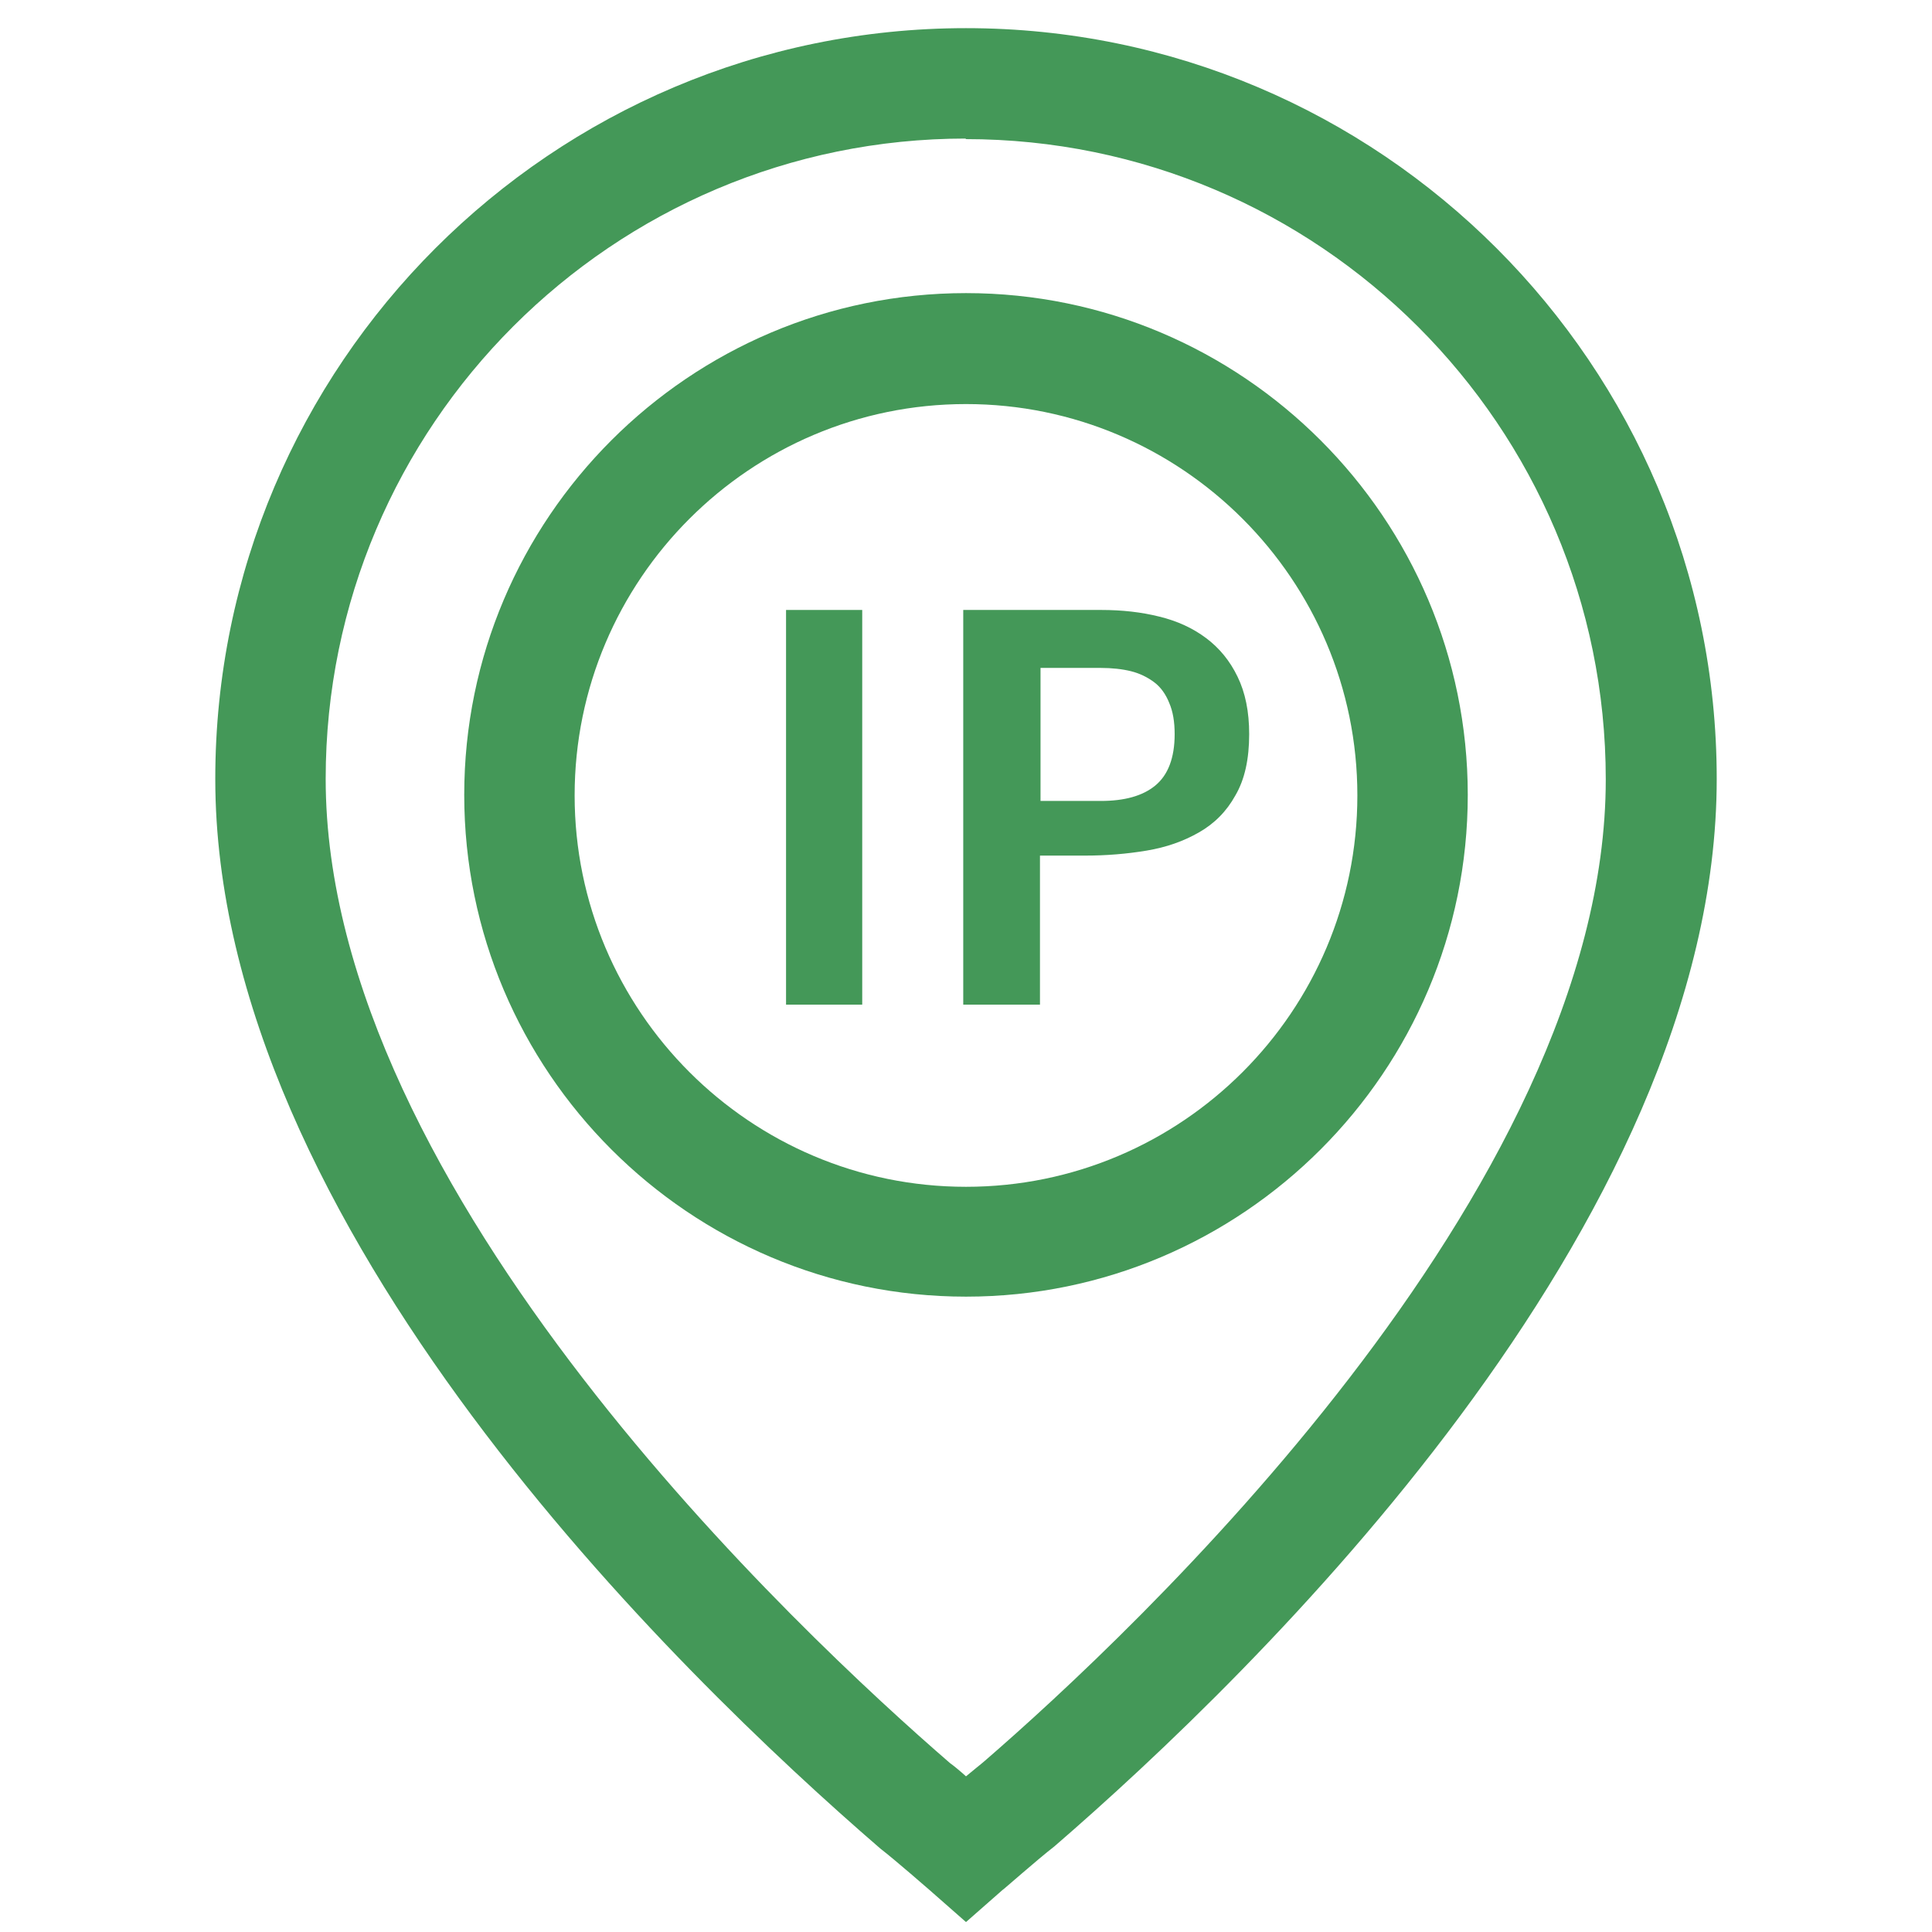
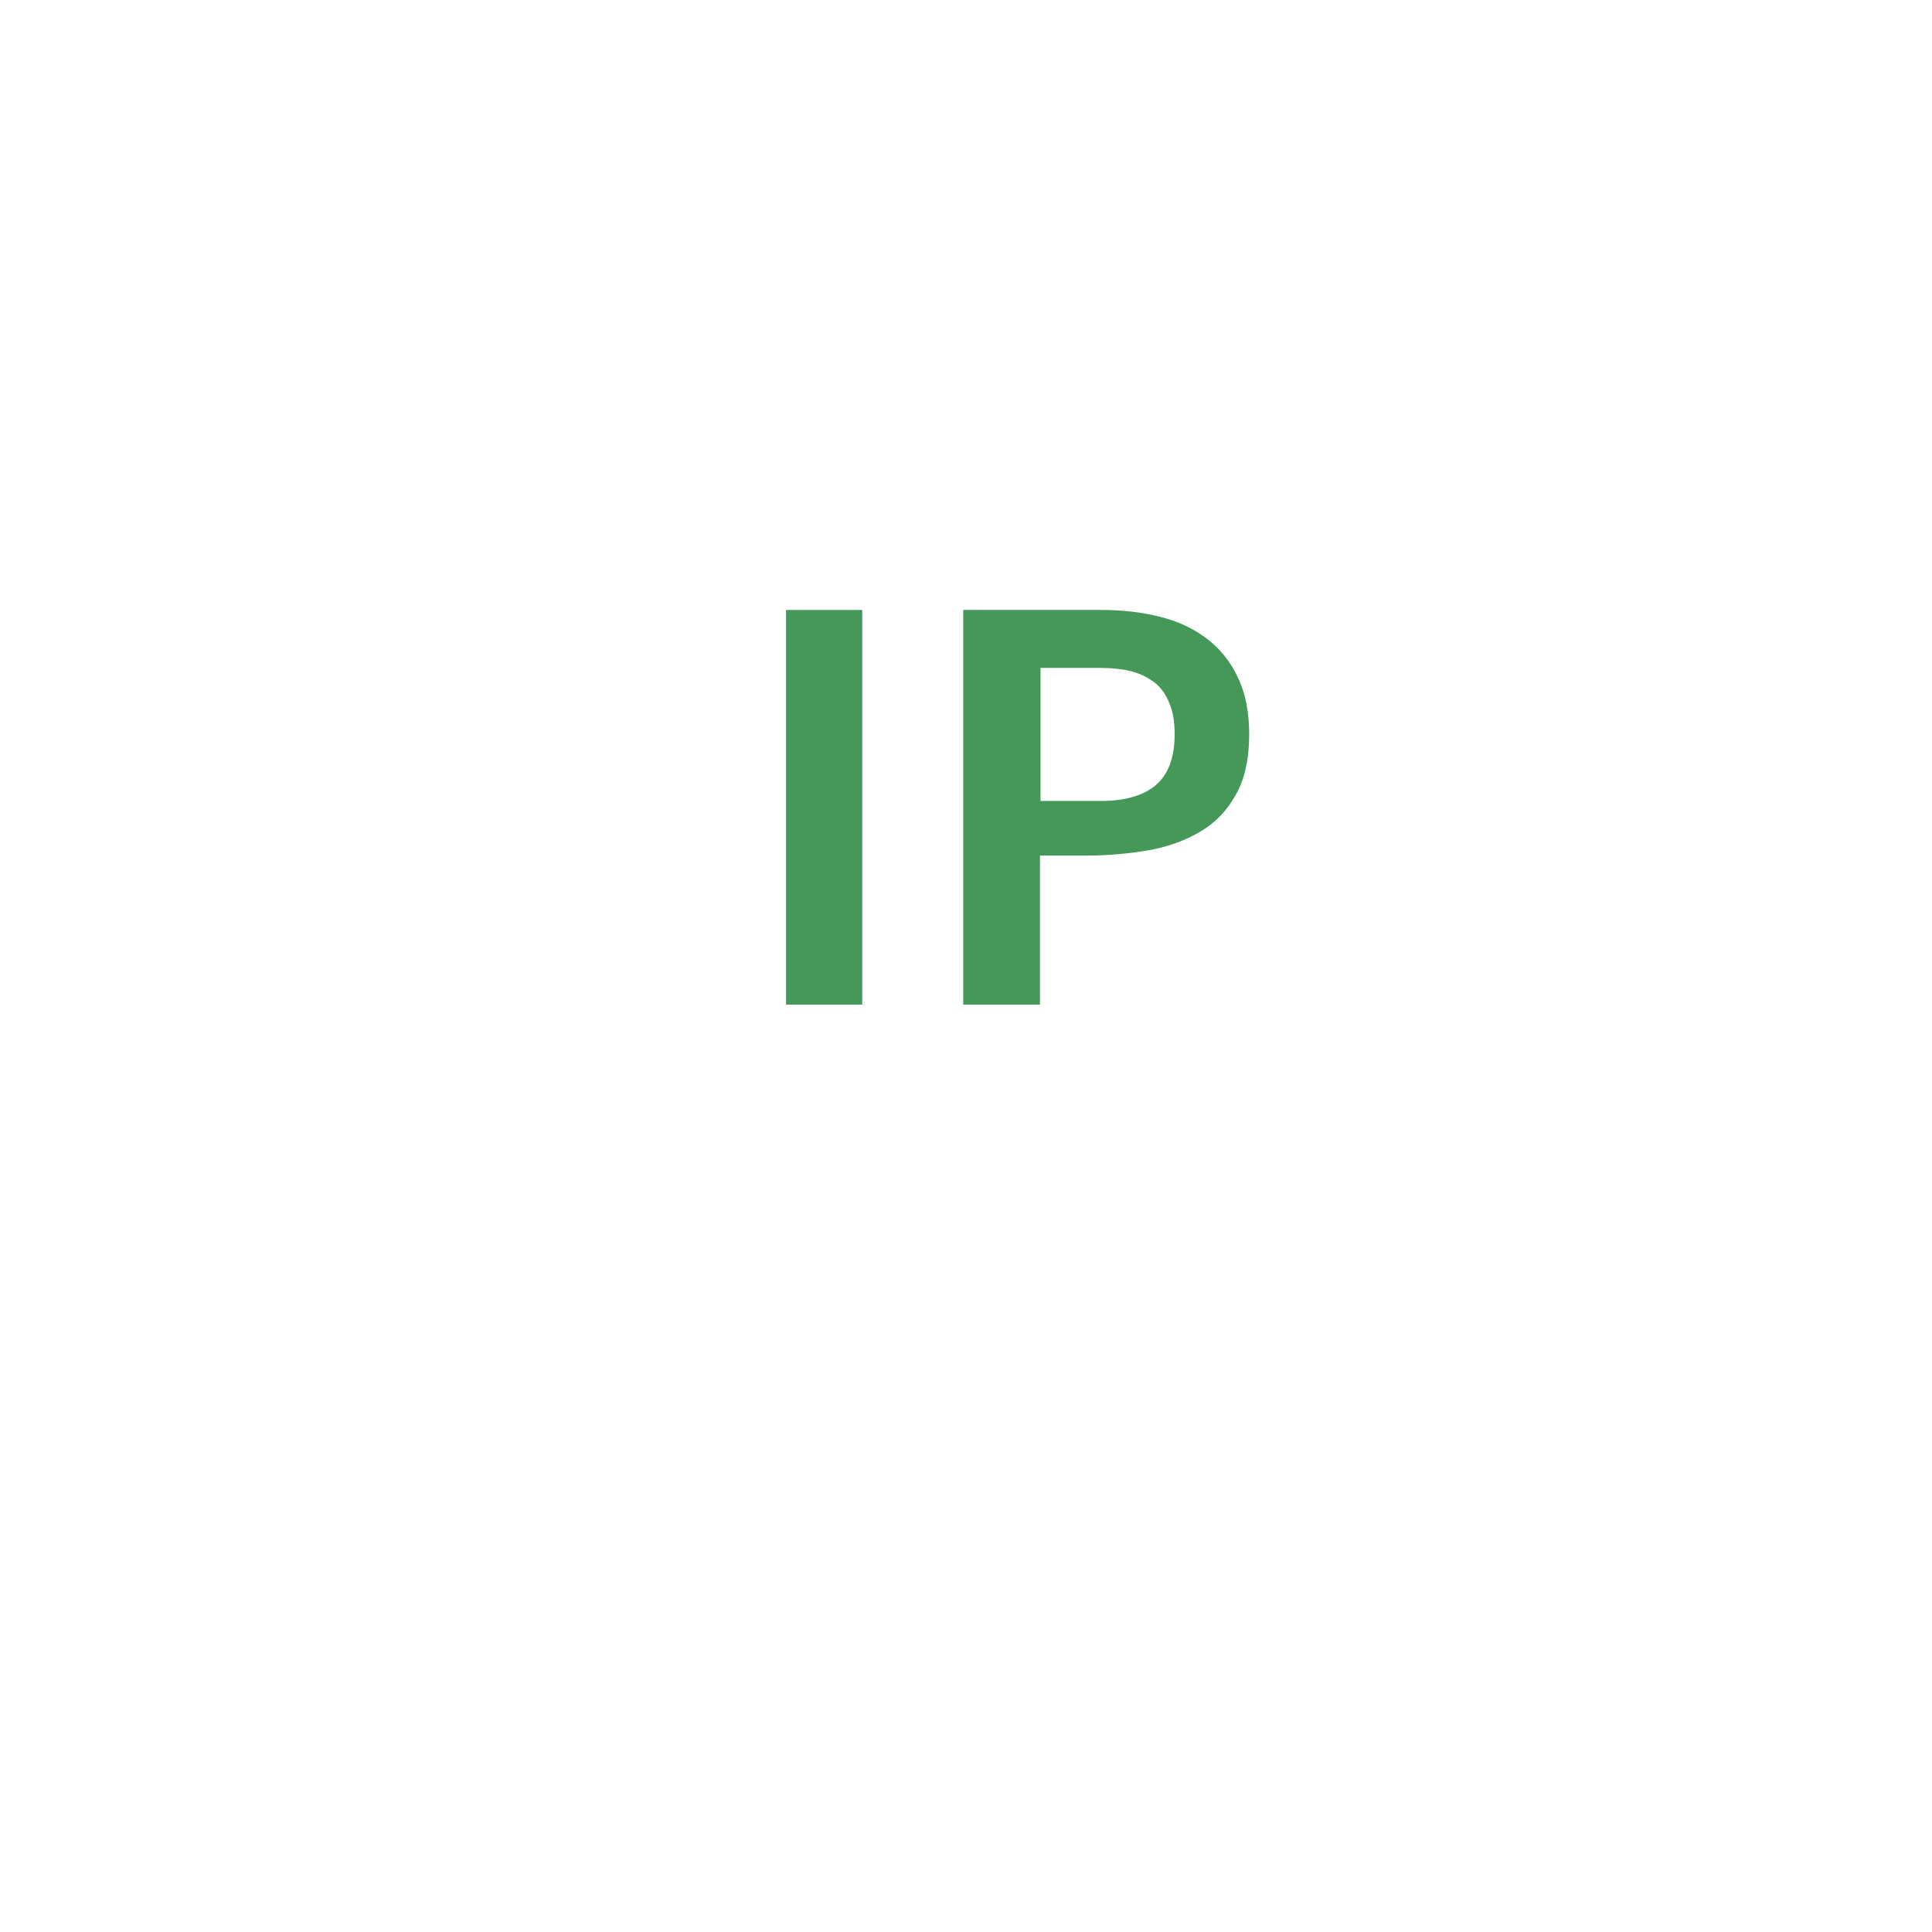
<svg xmlns="http://www.w3.org/2000/svg" id="Layer_1" data-name="Layer 1" viewBox="0 0 35 35">
  <defs>
    <style>
      .cls-1 {
        fill: #449858;
      }
    </style>
  </defs>
  <g>
    <path class="cls-1" d="M14.24,11.05h1.38v7.15h-1.38v-7.15Z" />
    <path class="cls-1" d="M17.46,11.05h2.49c.38,0,.73.04,1.05.12.33.08.61.21.85.39.24.18.43.41.57.7.14.29.21.63.21,1.04,0,.45-.08.82-.25,1.11-.16.29-.38.51-.66.67-.28.16-.59.27-.95.33-.36.06-.73.09-1.11.09h-.82v2.7h-1.39v-7.15ZM19.94,14.51c.43,0,.76-.09.99-.28.23-.19.35-.5.35-.93,0-.22-.03-.41-.1-.57-.06-.15-.15-.28-.27-.37s-.26-.16-.42-.2c-.16-.04-.35-.06-.55-.06h-1.09v2.41h1.09Z" />
  </g>
-   <path class="cls-1" d="M17.5,34.82l-.66-.58s-.63-.55-.89-.75c-3.66-3.16-12.05-11.28-12.05-19.38C3.9,6.61,10,.51,17.5.51s13.6,6.1,13.6,13.6c0,8.1-8.39,16.22-12,19.34-.31.24-.93.79-.94.79l-.66.58ZM17.5,2.51c-6.4,0-11.6,5.2-11.6,11.6,0,7.48,8.65,15.53,11.31,17.83.07.05.18.14.29.24.13-.11.26-.21.34-.28,2.6-2.25,11.25-10.3,11.25-17.78,0-6.4-5.2-11.6-11.6-11.6Z" />
-   <path class="cls-1" d="M17.5,23.49c-5.01,0-9.09-4.08-9.09-9.09s4.08-9.09,9.09-9.09,9.09,4.08,9.09,9.09-4.08,9.09-9.09,9.09ZM17.5,7.32c-3.91,0-7.09,3.18-7.09,7.09s3.18,7.09,7.09,7.09,7.09-3.18,7.09-7.09-3.18-7.09-7.09-7.09Z" />
</svg>